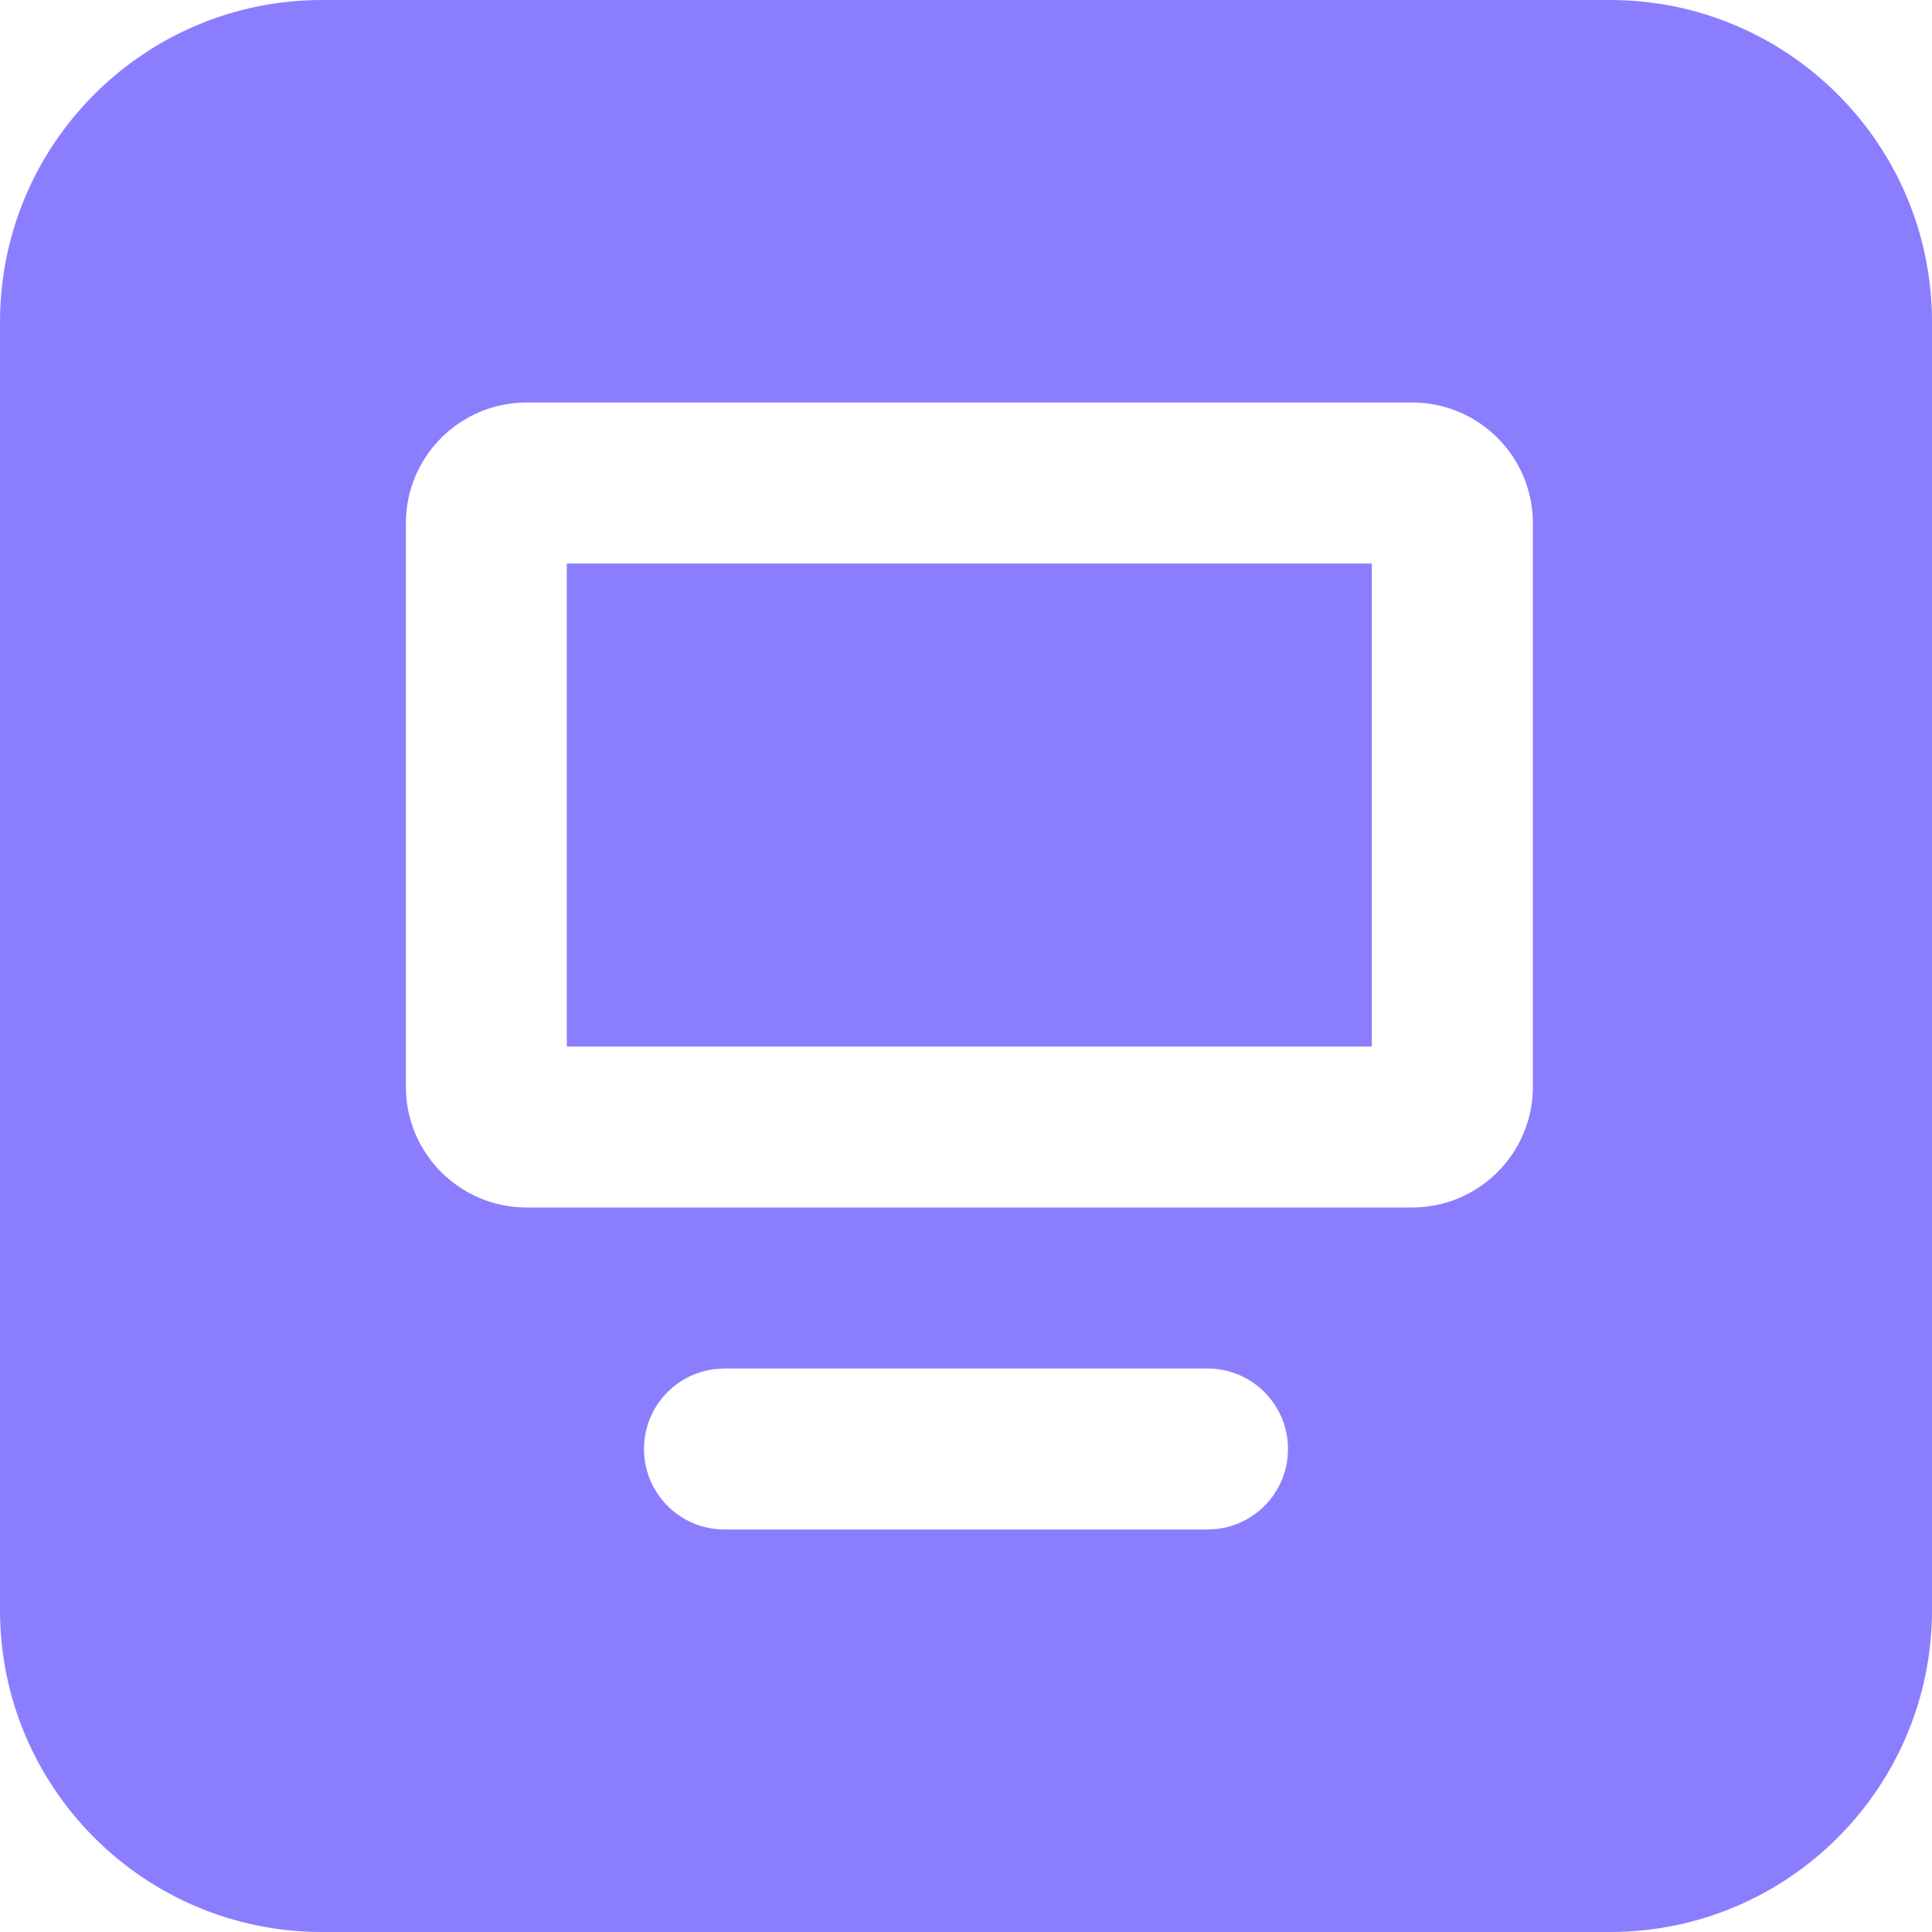
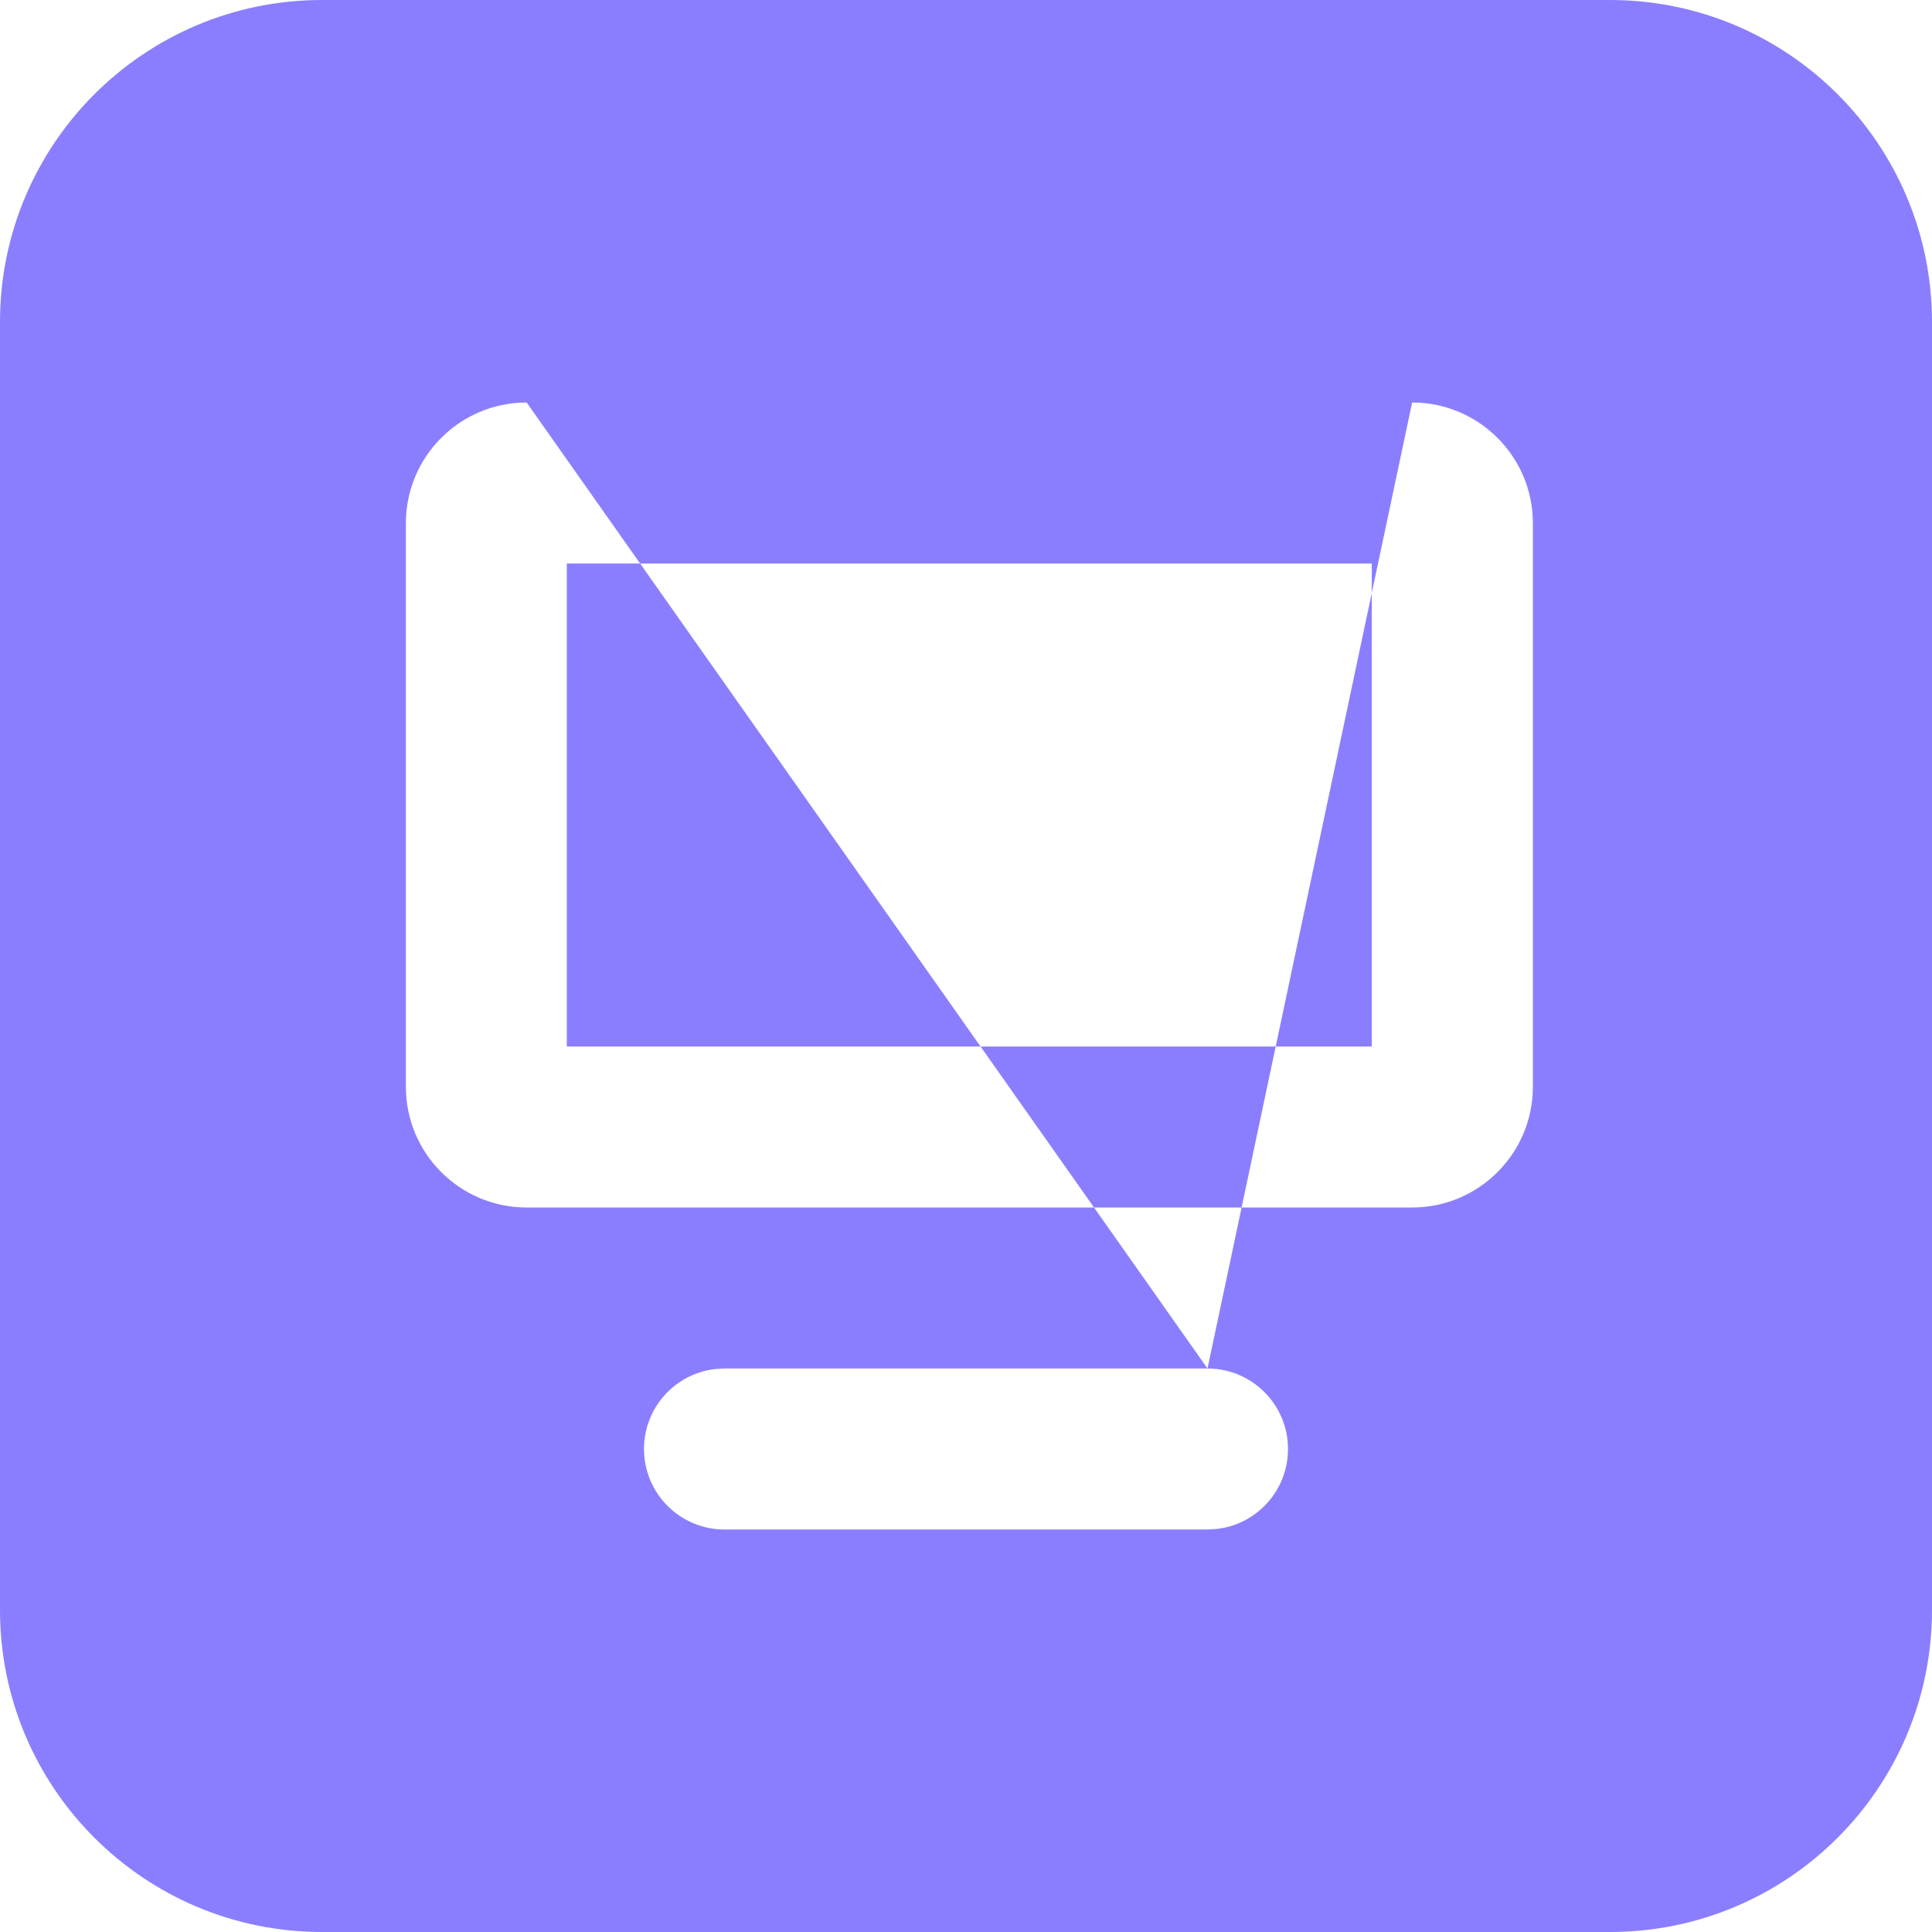
<svg xmlns="http://www.w3.org/2000/svg" width="24px" height="24px" viewBox="0 0 24 24" version="1.1">
  <title>开放平台</title>
  <g id="开放平台" stroke="none" stroke-width="1" fill="none" fill-rule="evenodd">
-     <path d="M20,0 C22.209,-4.05812251e-16 24,1.791 24,4 L24,20 C24,22.209 22.209,24 20,24 L4,24 C1.791,24 2.705415e-16,22.209 0,20 L0,4 C-2.705415e-16,1.791 1.791,4.05812251e-16 4,0 L20,0 Z M15,17 L9,17 L8.883,17.007 C8.386,17.064 8,17.487 8,18 C8,18.552 8.448,19 9,19 L9,19 L15,19 L15.117,18.993 C15.614,18.936 16,18.513 16,18 C16,17.448 15.552,17 15,17 L15,17 Z M17.542,5 L6.542,5 C5.713,5 5.042,5.672 5.042,6.5 L5.042,13.5 C5.042,14.328 5.713,15 6.542,15 L17.542,15 C18.37,15 19.042,14.328 19.042,13.5 L19.042,6.5 C19.042,5.672 18.37,5 17.542,5 Z M17.041,7 L17.041,13 L7.041,13 L7.041,7 L17.041,7 Z" id="形状结合" fill="#8A7EFF" />
+     <path d="M20,0 C22.209,-4.05812251e-16 24,1.791 24,4 L24,20 C24,22.209 22.209,24 20,24 L4,24 C1.791,24 2.705415e-16,22.209 0,20 L0,4 C-2.705415e-16,1.791 1.791,4.05812251e-16 4,0 L20,0 Z M15,17 L9,17 L8.883,17.007 C8.386,17.064 8,17.487 8,18 C8,18.552 8.448,19 9,19 L9,19 L15,19 L15.117,18.993 C15.614,18.936 16,18.513 16,18 C16,17.448 15.552,17 15,17 L15,17 Z L6.542,5 C5.713,5 5.042,5.672 5.042,6.5 L5.042,13.5 C5.042,14.328 5.713,15 6.542,15 L17.542,15 C18.37,15 19.042,14.328 19.042,13.5 L19.042,6.5 C19.042,5.672 18.37,5 17.542,5 Z M17.041,7 L17.041,13 L7.041,13 L7.041,7 L17.041,7 Z" id="形状结合" fill="#8A7EFF" />
  </g>
</svg>